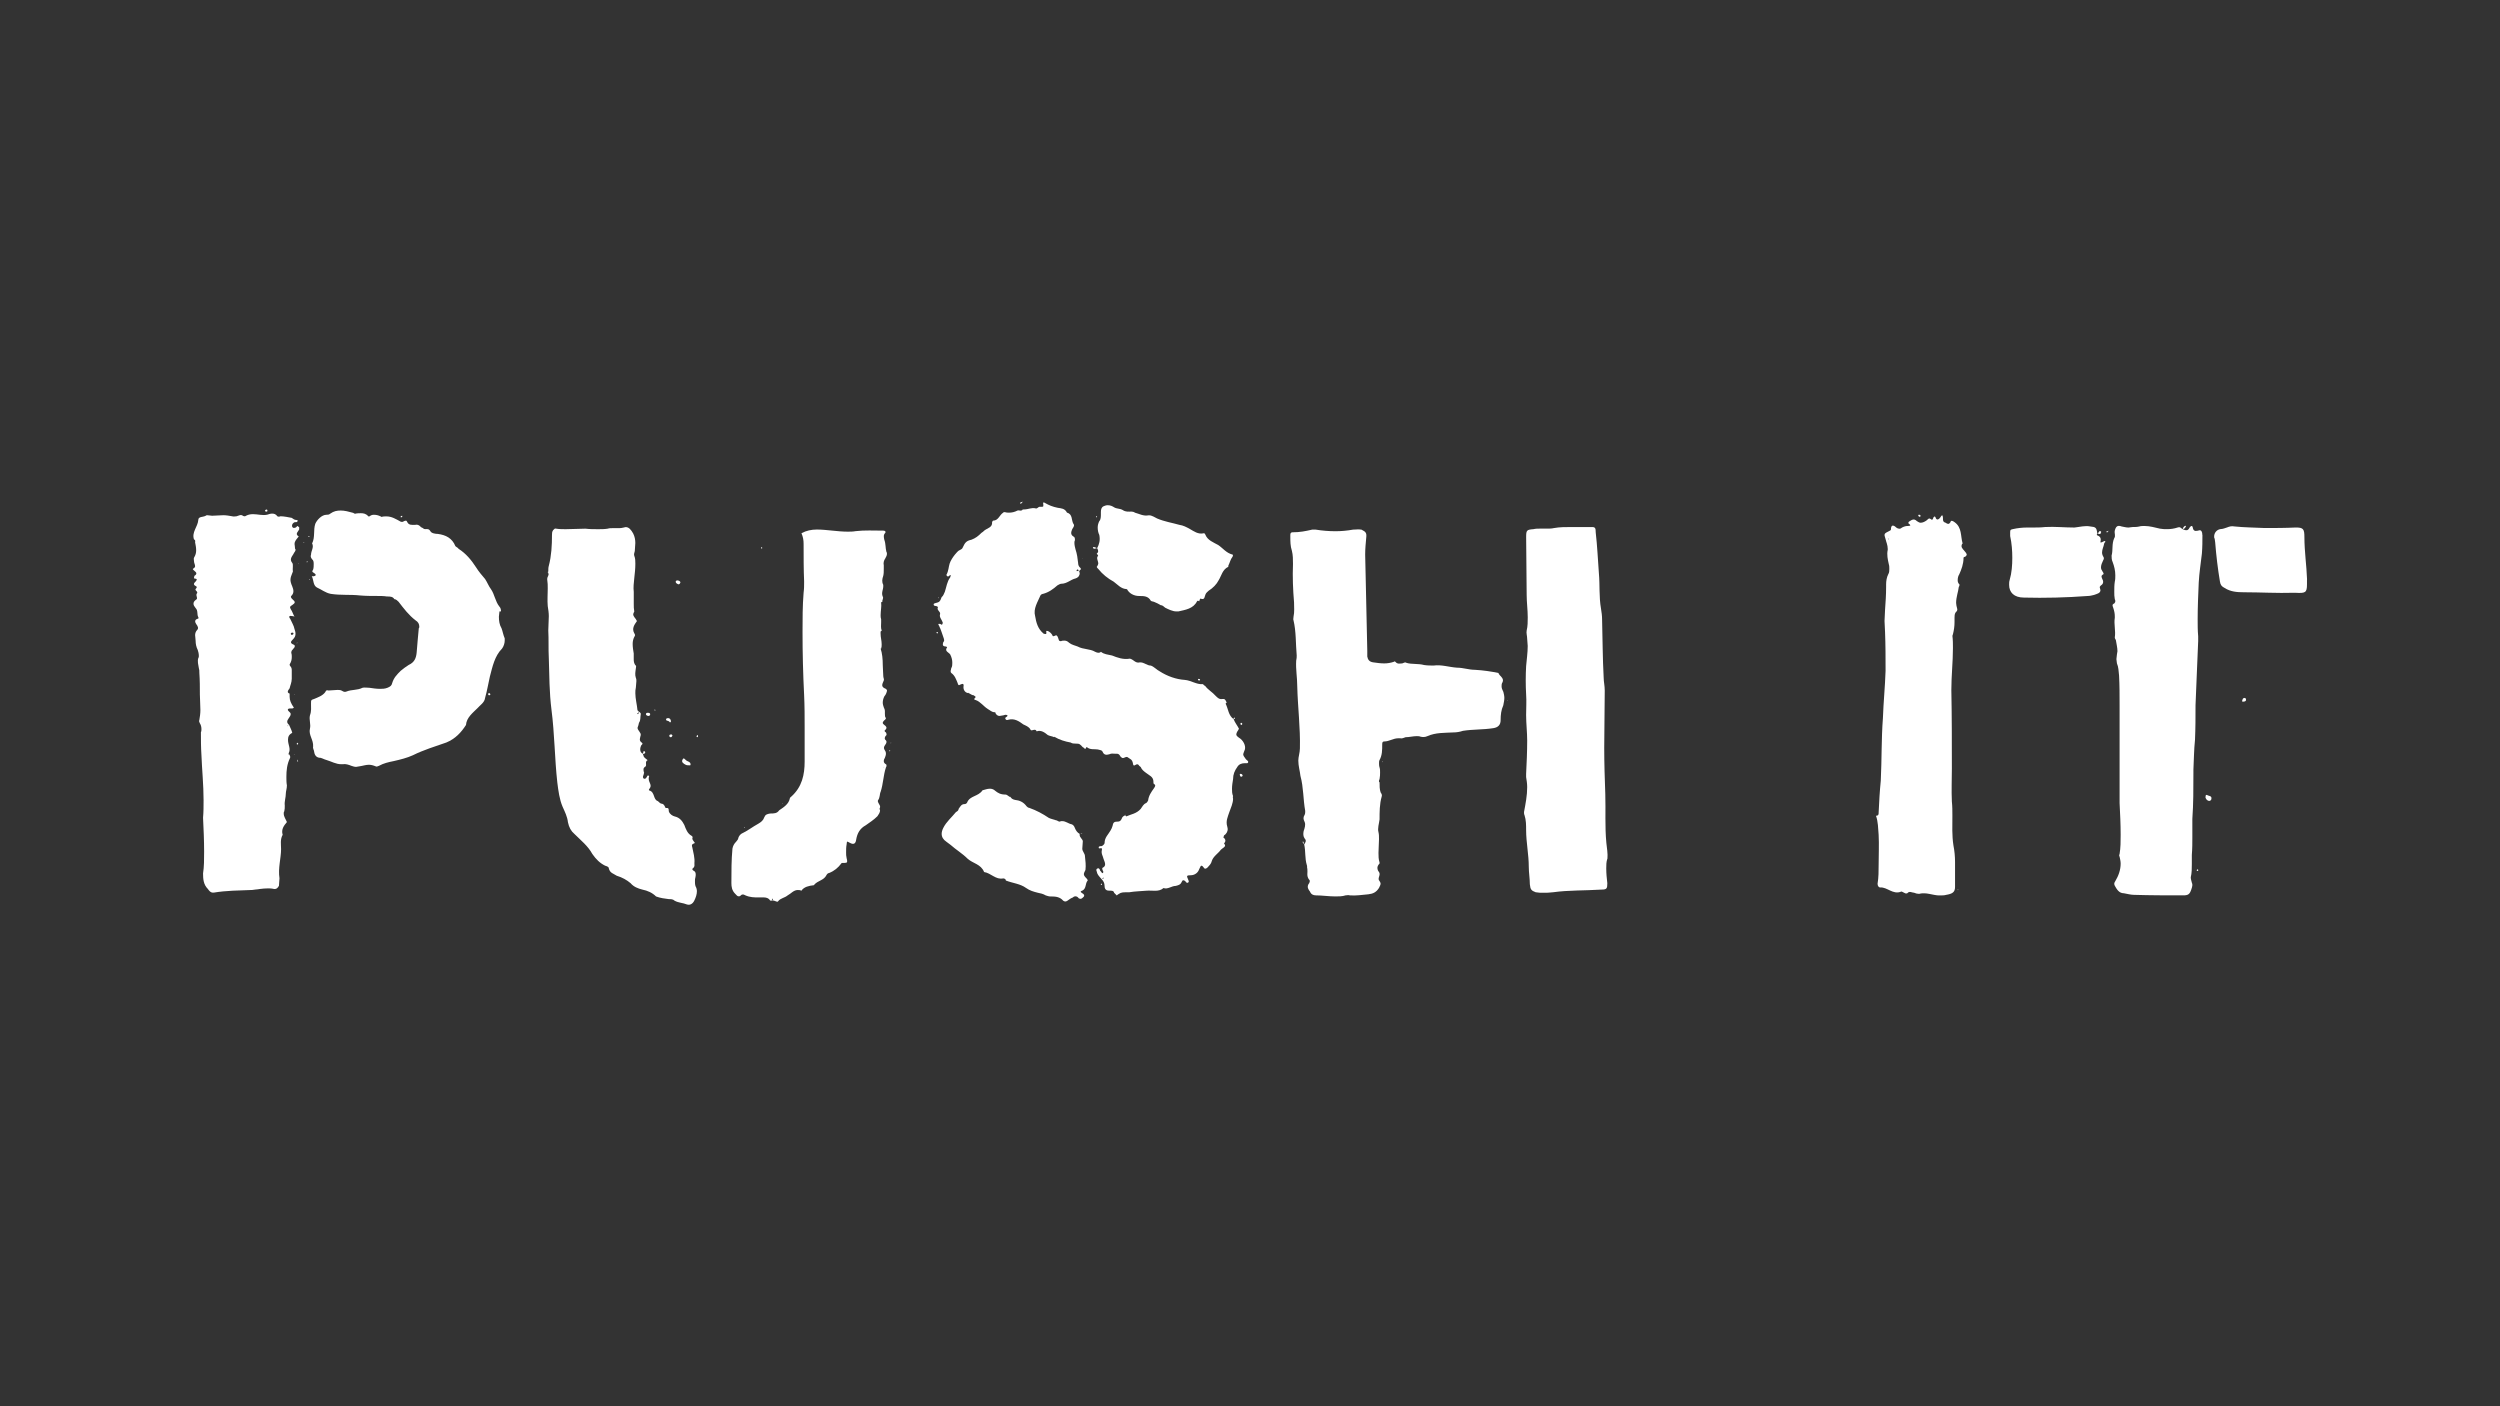
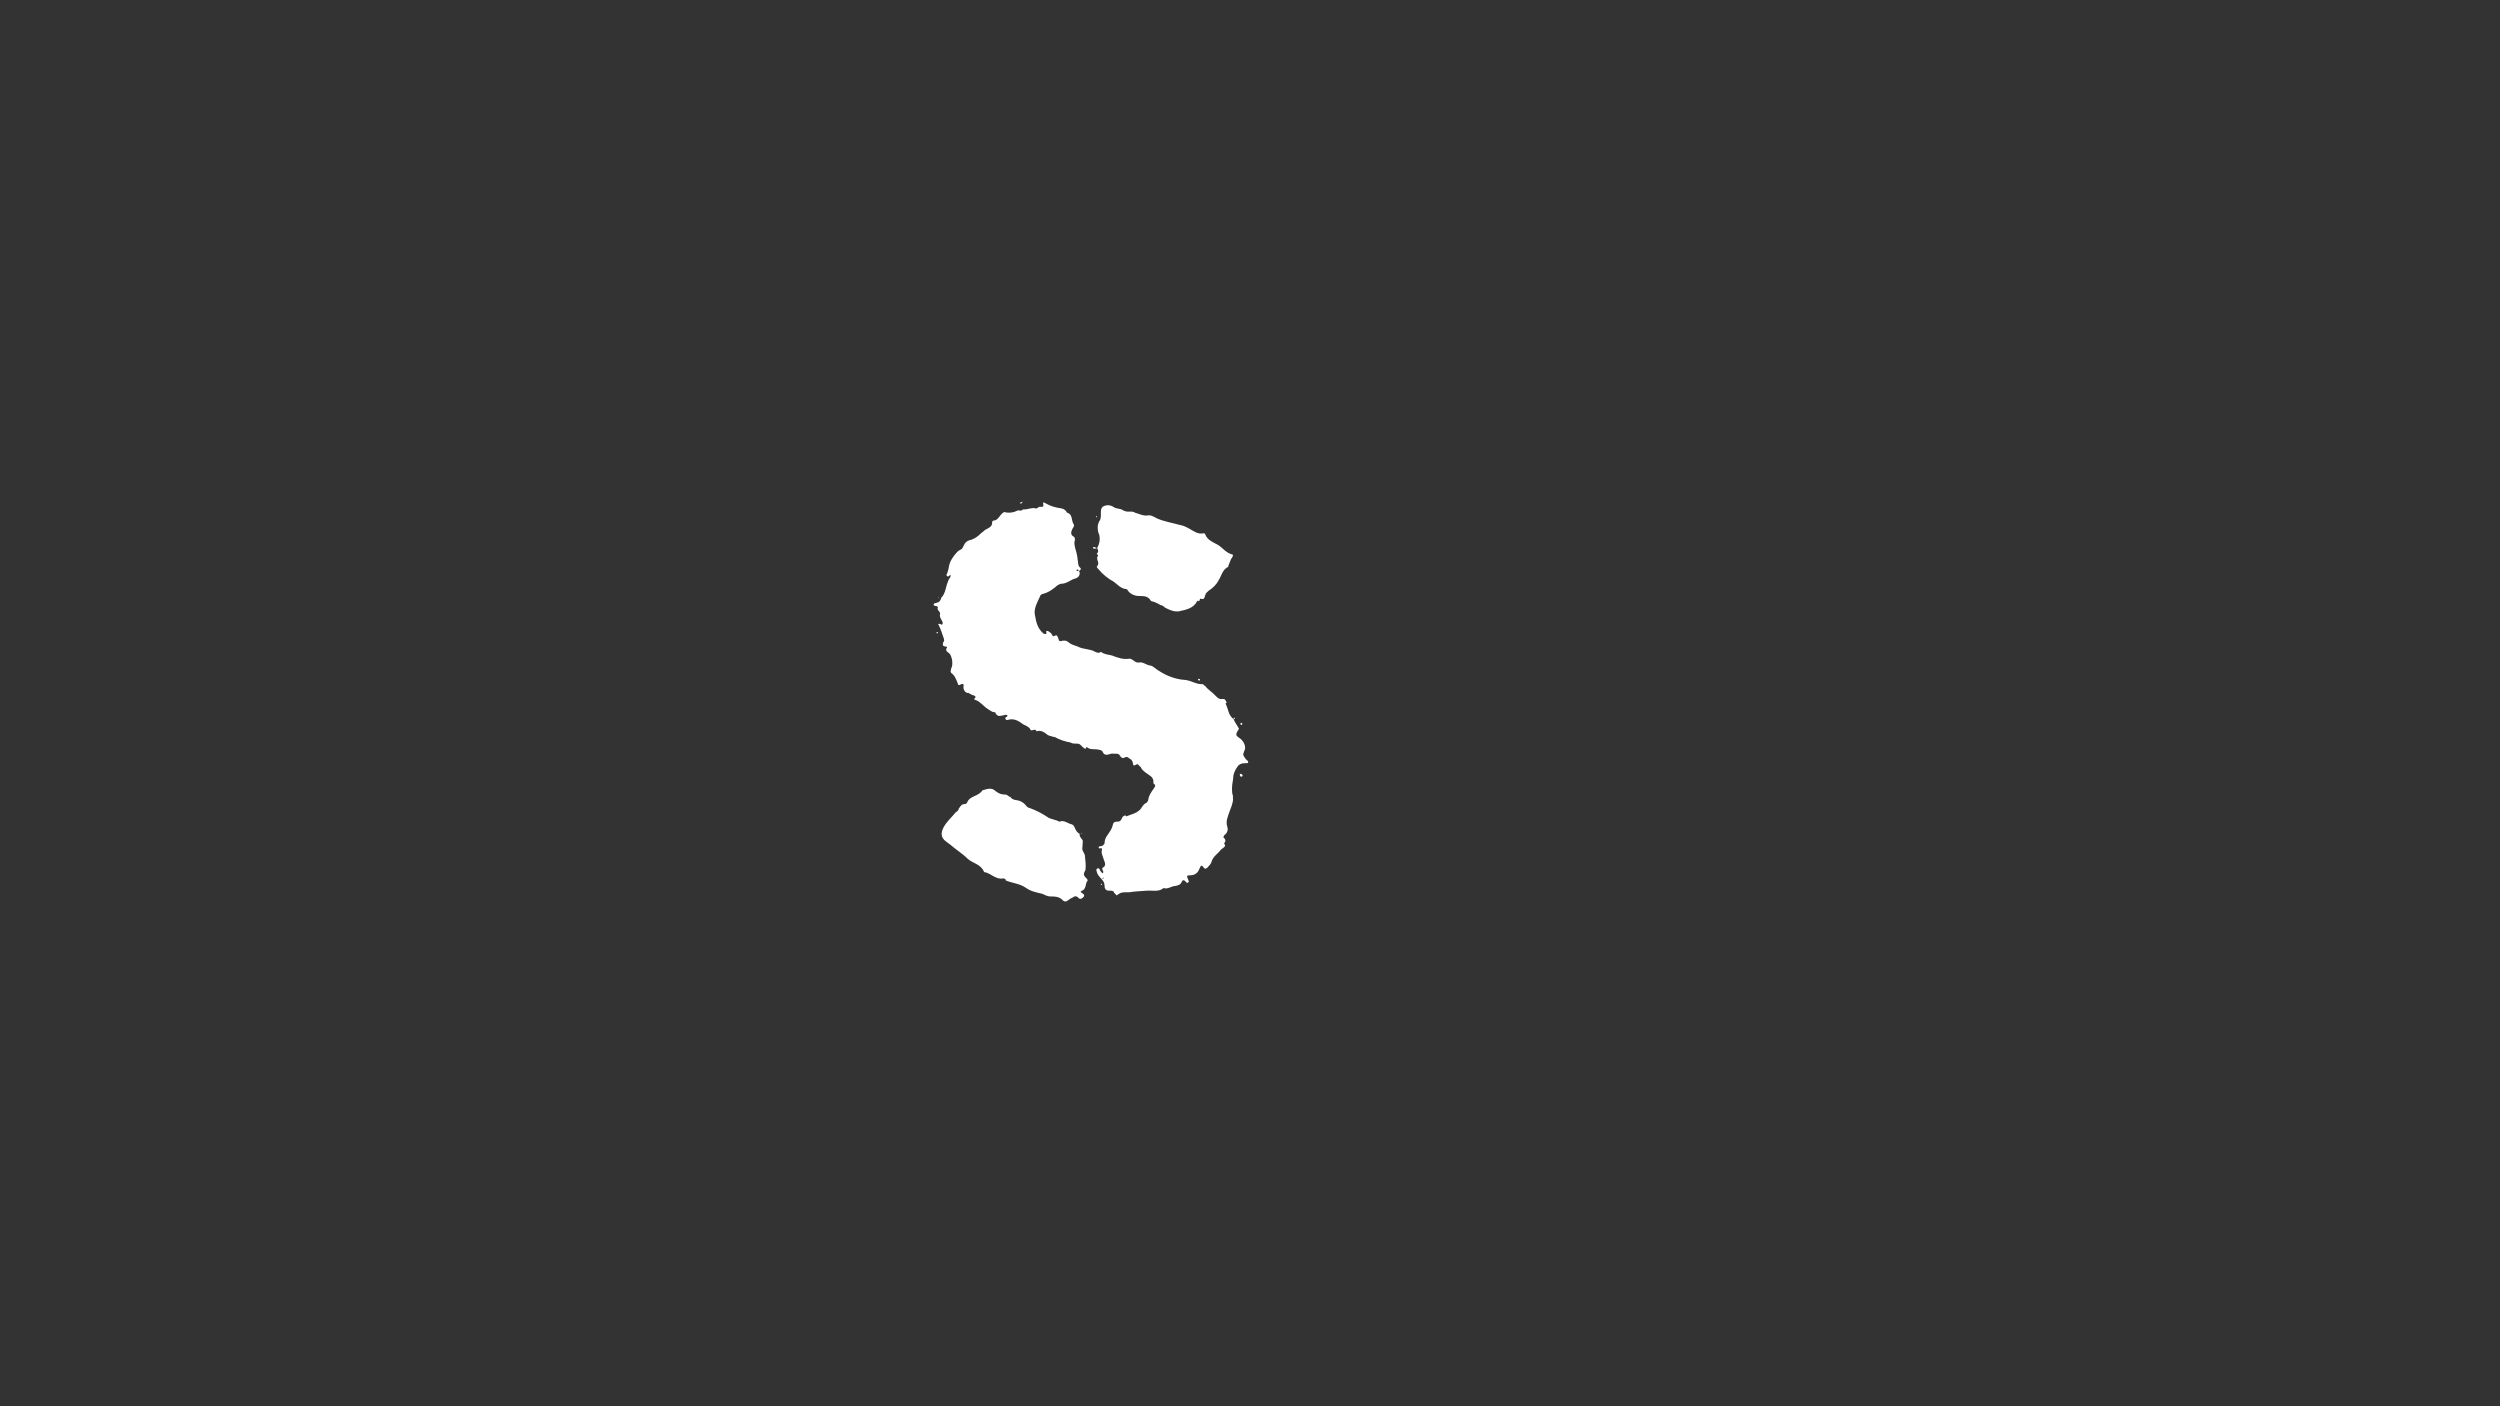
<svg xmlns="http://www.w3.org/2000/svg" id="Push_It" viewBox="0 0 960 540">
  <rect x="0" y="0" width="960" height="540" fill="#333333" stroke="none" />
-   <path d="M114.93,203.18c-.41,1.02-1.83,1.83-.2,2.85l-.2.2c-1.02,1.22-1.43,1.83-1.43,2.65,0,.41.2,1.02.2,1.83q.2.2.2.41c0,.61-.61,1.02-.82,1.63-.61,1.02-1.63,2.04-.41,3.47.41.61,0,2.24.2,3.26-.41,1.22-1.22,2.45-.82,4.08.2,1.02,1.02,2.24,1.02,3.46,0,.61-.2,1.22-.82,1.83-.41.41.2,1.02.41,1.22,1.22,1.02,1.22,1.43,0,2.24-1.02.61-1.02.82-.61,1.63.61.82.82,1.83,1.43,2.85-.41-.2-.61-.2-.82-.2-.41,0-.82-.2-1.02,0-.41.2,0,.82.2,1.02.61,1.43,1.43,2.65,1.63,3.87.2.61.41,1.22.41,1.83,0,.82-.2,1.43-1.02,2.24s-1.22,1.43.41,2.04c.41.2.41.61.2,1.02l-1.02,1.22c-.2.41-.2.61-.2.82.2.61.2,1.02.2,1.63,0,1.02-.2,1.83-.82,2.85,0,.2,0,.41.2.61.61.61.61,1.22.61,1.83v3.06c0,1.43-.61,2.65-.82,3.67-.61.82-1.22,1.63,0,2.04v1.22c0,1.43.61,2.65,1.43,3.87.41.2,0,.61-.41.61h-.61c-1.43,0-1.43.61-.2,1.63.2.2.2.41.2.61,0,.61-.61,1.22-.82,1.63-.61.82-.82,1.63.2,2.45.41,1.02,1.02,2.04,1.22,3.06-1.22.61-1.63,1.43-1.63,2.65,0,2.04,1.22,3.47.2,5.3.41.41.82,1.22.61,1.63-1.22,2.45-1.43,4.89-1.43,7.34,0,1.02,0,2.24.2,3.26,0,1.22-.41,2.24-.41,3.06,0,1.63-.61,3.06-.41,4.69,0,.82,0,1.43-.2,2.24-.2.2-.2.41-.2.82,0,1.22.82,2.24,1.22,3.26-1.22,1.43-2.24,2.85-1.63,4.89-1.02,1.83-.61,3.67-.61,5.5,0,3.46-1.22,7.34-.61,11.21,0,.82-.2,1.83-.2,2.85-.41.82-1.02,1.43-2.04,1.22-.82-.2-1.63-.2-2.24-.2-2.04,0-4.08.41-6.12.61-4.89.2-9.78.2-14.68,1.02h-.2c-1.02,0-1.43-.61-2.04-1.43-1.63-1.63-1.83-3.67-1.83-5.91.41-2.65.41-5.5.41-8.36,0-4.28-.2-8.77-.41-13.05.2-2.24.2-4.48.2-6.73,0-5.91-.61-11.82-.82-17.33-.2-3.06-.2-5.91-.2-8.77.2-.41.2-.82.2-1.22,0-.82-.2-1.63-.61-2.24-.2-.41-.41-.82-.2-1.22.2-1.22.41-2.45.41-3.87,0-2.04-.2-4.08-.2-5.91,0-2.85,0-5.5-.2-8.36,0-.82,0-1.22-.2-1.83-.2-1.22-.61-2.65-.2-3.87.2-.2.2-.61.2-.82,0-.82-.2-1.63-.41-2.24-.61-1.22-.82-2.45-.82-3.47,0-.82-.2-1.63-.2-2.24s.2-1.43.82-2.04c.61-.61.2-1.43-.41-2.24-.41-.61-.82-1.63.61-2.04.2,0,.41-.2.2-.61-.61-1.02,0-2.45-1.02-3.47-.41-.61-.82-1.02-.82-1.63s.2-1.02,1.02-1.63c.82-.41-.2-1.43.2-2.24.82-.82-.82-1.22-.41-1.83,1.02-1.02,0-1.02-.41-1.43-.61-.61.2-1.22.41-1.43,1.02-1.22,0-1.02-.61-1.22,0-.41,0-.61.2-1.02,1.02-.61.82-1.22,0-1.83-.2-.2-.82-.61-.61-.82.61-.41.82-.61.82-1.02,0-.61-.41-1.22-.41-1.83s-.2-1.02,0-1.43c.61-1.02.82-1.83.82-2.85s-.2-2.04-.41-3.06c0-.2.2-.61-.2-1.02h-.2c-1.02-2.85,1.43-4.89,1.63-7.54,0-1.43,1.83-1.02,2.85-1.63.2-.2.41-.2.61-.2.61,0,1.22.2,1.83.2,1.43,0,2.85-.2,4.28-.2,1.22,0,2.24.2,3.47.41.41.2,1.22,0,1.63,0,.82-.2,1.63-.82,2.45-.2.2.2.82.2.82.2,1.02-.61,2.04-.82,3.06-.82,1.83,0,3.67.61,5.5.2.61-.2,1.22-.41,1.83-.41.82,0,1.43.2,2.04,1.02.2.2.82.2,1.22,0,1.22,0,3.26.41,4.28.61.61.41,1.02.82,1.83.82.2,0,.61,0,.41.41,0,.2-.2.41-.41.41-.41,0-.82,0-1.02.2-.61.41-.82,1.02-.61,1.63.41.61.82.41,1.43.2.41-.41.61-.82,1.02-.2.41.2.2.41.2.82ZM101.88,195.84s.41-.2.61-.2q.2.2.2.41c0,.2,0,.41-.41.41s-.61-.2-.41-.61ZM110.24,278.8h.2l.41-.41-.61.41ZM110.65,289.61v.2c.2,0,.2-.2.2-.2h-.2ZM111.67,243.34c0,.2.2.61.61.41,0,0,.41-.2.41-.41,0-.41-.2-.41-.41-.41-.41,0-.61.2-.61.41ZM112.89,289.61l.2.2h-.2v-.2ZM113.09,266.57l.2.2h-.2v-.2ZM114.32,246.8c-.2,0-.2.2-.2.2h-.2c0-.2.2-.2.41-.2ZM114.52,285.53c0,.2-.2.2-.2.41-.2,0-.2-.2-.41-.2,0-.2.2-.41.2-.61,0,.2.2.2.41.41ZM114.11,291.65c.2.2.2.61.41.82-.41,0-.41-.2-.41-.41v-.41ZM114.52,246.6s-.2,0-.2.2q0-.2.2-.2ZM114.52,216.43h.2v.2l-.2-.2ZM116.76,208.48c-.2,0-.2-.2-.41-.2h.2c.2,0,.41,0,.2.2ZM118.19,215.82h-.2c0,.2-.2.2-.2,0v-.2c.2-.2.2,0,.41.2ZM118.8,206.24q-.2,0-.41-.2s0-.2.2-.2.2,0,.2.2v.2ZM119,222.54c-.2,0-.2.2-.2.2-.2-.2,0-.41,0-.41l.2.2ZM193.81,245.17v.82c0,1.02-.41,2.24-1.02,3.06-2.85,2.85-3.67,6.93-4.69,10.8-.61,2.65-1.02,5.3-1.83,8.15-.2,1.83-2.04,2.85-2.85,3.87-1.83,1.83-4.28,3.67-4.48,6.52-1.83,2.85-4.08,5.3-7.54,6.73-4.08,1.43-8.77,2.85-12.84,4.89-2.24,1.02-4.69,1.63-7.34,2.24-2.04.41-3.87.82-5.71,1.83-.41.2-1.02.41-1.22.2-1.02-.41-1.83-.61-2.65-.61-1.22,0-2.24.41-3.67.61-.41,0-.82.2-1.22.2-.61,0-1.22-.2-1.83-.41-1.02-.41-2.24-.82-3.26-.61h-.61c-2.04,0-3.67-1.02-5.71-1.63-.82-.2-1.43-.61-2.24-.82-1.43,0-2.24-.82-2.45-2.24,0-.61-.61-1.43-.41-2.04.2-2.65-1.83-4.48-1.22-6.93.41-1.63-.41-3.47,0-5.1.61-1.63.41-3.06.41-4.48s0-1.43,1.22-1.83c1.43-.61,3.26-1.22,4.28-2.65.2-.61.61-.82,1.02-.61h.61c1.02,0,2.04-.2,3.06-.2.61,0,1.22,0,1.83.41.61.41,1.22.41,1.63.2,2.04-.82,4.08-.41,6.12-1.43.61-.2,1.83,0,2.65,0,1.43.2,2.65.41,4.08.41.82,0,1.83,0,2.85-.41s1.63-.82,1.83-1.83c.61-2.04,1.83-3.26,3.26-4.69,1.02-.82,2.04-1.63,3.06-2.24,2.24-1.02,2.85-2.65,3.06-4.69.2-3.26.61-6.52.82-9.38.2-.2.2-.41.2-.61,0-1.02-.41-1.83-1.43-2.45-2.65-2.04-4.48-4.48-6.52-7.13-.41-.41-1.02-1.02-1.63-1.02-.61-1.02-1.63-1.02-2.85-1.02-1.22-.2-2.65-.2-3.87-.2-2.24,0-4.28,0-6.52-.2-3.67-.41-7.34,0-11.21-.61-2.04-.41-3.46-1.63-5.3-2.45-1.43-.82-1.22-2.65-1.83-4.08-.41-.41.2-.2.41-.2,1.43-.2,1.02-.82.41-1.22-1.02-.61-.82-.61-.41-1.43.2-.61.2-1.43.2-2.04s0-1.43-.61-1.83c-.61-.82-.61-1.22-.41-1.83,0-1.43,1.22-2.85.41-4.28,1.22-2.45.41-5.1,1.22-7.54.61-1.43,2.45-3.47,4.28-3.47.41,0,1.02,0,1.43-.41,1.43-1.02,2.65-1.22,4.08-1.22s3.06.41,4.48.82c.41,0,.61.41,1.02.41.82-.2,1.63-.2,2.24-.2,1.02,0,2.04.2,2.85,1.22h.41c.82-.61,1.22-.61,1.83-.61.82,0,1.63.2,2.45.61.2,0,.2.2.41.2.61-.2,1.22-.2,1.83-.2,2.04,0,3.67,1.02,5.5,2.04.61.2,1.02,0,1.22-.2.61-.2,1.02-.41,1.22.2.61,1.43,1.83,1.22,3.06,1.22.82-.2,1.43,0,2.04.61.2.41.82.41,1.22.82.2.2.61.2.82.2.61,0,1.22-.2,1.83.82.41.82,2.04,1.02,2.85,1.02,3.06.41,5.5,1.63,6.73,4.69.41.41,1.02.61,1.22,1.02,2.85,1.83,4.89,4.28,6.73,7.13,1.02,1.63,2.24,3.06,3.46,4.48.82,1.22,1.43,2.85,2.24,3.87,1.43,2.04,1.63,4.69,3.26,6.73.41.41.61,1.02.61,1.83-.41,0-.82,0-.61.2,0,.61-.2,1.22-.2,1.83,0,1.63.2,3.06,1.02,4.48.41,1.02.61,2.45,1.22,3.87ZM153.86,198.29q.2-.2.41-.2c.2,0,.41,0,.2.2,0,.2-.2.2-.41.41-.2,0-.2-.2-.2-.41ZM188.31,266.57c0,.2-.2.41-.41.41s-.41,0-.41-.41c-.2,0,0-.2.2-.41.2,0,.41,0,.61.41Z" style="fill:#fff; stroke-width:0px;" />
-   <path d="M267,340.16c.41.61.61,1.43.61,2.04,0,1.22-.41,2.45-1.02,3.67-.61,1.22-1.63,1.83-2.85,1.43-1.43-.61-3.26-.61-4.69-1.43-.61-.61-1.43-.61-2.24-.61-1.63-.2-3.26-.41-4.89-1.02-1.43-1.43-3.26-2.24-5.3-2.65-1.63-.41-3.26-1.02-4.48-2.45-1.43-1.22-3.26-2.24-5.3-2.85-1.22-.82-2.65-1.02-3.06-2.85,0-.61-.82-.82-1.43-1.02-2.04-1.02-3.46-2.45-4.89-4.48-1.63-3.06-4.48-5.3-6.93-7.75-1.22-1.02-2.04-2.45-2.45-4.48-.2-2.04-1.22-4.08-2.04-5.91-1.22-2.85-1.63-6.12-2.04-9.38-1.02-9.17-1.02-18.55-2.24-27.93-.82-6.52-.82-13.05-1.02-19.77-.2-3.67,0-7.13-.2-10.6,0-1.83.2-3.67.2-5.5,0-1.22-.2-2.65-.41-3.87-.2-2.24,0-4.48,0-6.73,0-1.22,0-2.24-.2-3.47v-.2c0-1.02.82-1.43.41-2.24v-.2c-.2,0-.2-.2-.2-.2q0-.2.2-.2c0-.82,0-1.63.2-2.24,1.02-3.87,1.22-7.95,1.22-11.82,0-.61,0-1.22.41-1.83.41-.41.61-.82,1.22-.61,1.22.2,2.45.2,3.67.2,2.65,0,5.1-.2,7.54-.2,1.63.2,3.26.2,4.89.2,1.22,0,2.45,0,3.67-.2.61-.2,1.22-.2,1.83-.2h2.04c.61,0,1.43,0,2.04-.2.41,0,.61-.2,1.02-.2,1.22,0,2.04,1.02,2.85,2.45.61,1.22.82,2.45.82,3.67,0,1.02-.2,2.04-.2,3.06-.2.61-.41,1.43-.2,1.83.41,1.02.41,2.04.41,3.06,0,1.83-.2,3.67-.41,5.5-.2,1.83-.41,3.67-.2,5.3v4.69c0,1.02,0,1.83.2,2.85-.2.41-.41.82-.41,1.02,0,1.02,1.02,1.63,1.43,2.65-1.02,1.43-2.04,2.85-1.02,4.69.2.2.41.82.2,1.02-.61,1.02-.82,2.04-.82,3.06,0,1.22.2,2.45.41,3.67v2.04c0,.82,0,1.83.82,2.65.2,0,0,.82,0,1.02-.2,1.43-.41,2.45,0,3.67.2.41.2.82.2,1.22,0,.82-.2,1.63-.2,2.45-.2.82-.2,1.43-.2,2.24,0,2.04.61,4.28.82,6.52l.41.41c0,.2-.2.41-.2.61-.2,0-.41.41-.2.41.41.2.41-.41.41-.41v-.61c.41.41,1.02.61.82,1.22-.2,1.02,0,2.24-.61,3.06-.2.41-.2,1.02-.41,1.43,0,.2-.2.41-.2.61,0,1.02,1.43,1.83,1.22,2.85-.2,1.02-.82,2.04.41,2.85.61.41,0,.82-.2,1.02-.2.41-.41,1.02-.41,1.43,0,.82.2,1.43,1.02,1.83.2.41.2.82.41,1.22.41.41.82.82,1.43,1.22-1.22.61-.2,1.83-.82,2.45-1.02.61-.82,1.22-.61,2.24.2,0,0,.2,0,.41,0,.61-.82,1.43,0,2.04h.41c.41,0,.61-.61,1.02-1.22h.41c0,.2.2.41.2.41-.2.2-.2.61-.2.82,0,.82.41,1.43.61,2.04s.2,1.02-.2,1.63c-.41.41-.41.82-.2.82,2.24.61,1.43,3.47,3.26,4.08.41.2.82,1.02,1.63,1.02,1.02.2,1.22,1.63,1.43,1.63h.41c1.02,0,.61.82.82,1.43.41,1.02,1.43,1.63,2.24,1.83,1.83.41,2.85,1.63,3.67,3.26.61,1.63,1.22,3.26,2.65,4.08.61.2.61.82.41,1.22.2.61.61,1.02,1.02,1.63-.82.41-1.43.41-1.02,1.63.41,2.04,1.02,4.08.82,6.12,0,.61.2,1.22-.41,1.83-.41.2-.61.61,0,1.02,1.02.41,1.02,1.43.82,2.45-.2.61-.2,1.02-.2,1.63s0,1.22.2,1.83ZM246.82,289.4c0-.2.2-.41.2-.41,0-.2,0-.82.61-.41.2.2.2.61-.2.82-.2.2-.41,0-.61,0ZM248.04,274.32q0-.61.61-.61c.41,0,1.02,0,1.02.61,0,.41-.41.61-.61.61-.61,0-1.02-.41-1.02-.61ZM251.1,272.69c.2,0,.2-.2.41-.2l.2.2-.2.2c0-.2-.2-.2-.41-.2ZM255.79,276.36c-.2-.41.41-.61.82-.61.61,0,1.02.61,1.02,1.22,0,.41-.2.41-.41.41-.41-.82-1.43-.41-1.43-1.02ZM257.42,282.07c.41-.2.61,0,.82.41-.2.41-.41.61-.61.61-.41,0-.61-.2-.61-.61,0-.2.2-.41.41-.41ZM259.46,223.36c0-.41.61-.61,1.02-.41.2,0,.61.2.82.61-.2.61-.41.82-.82.82-.41-.2-1.02-.41-1.02-1.02ZM262.11,291.65c.2-.2.2-.41.41-.41.41,0,.82.82,1.43,1.02.41.2,1.22.41,1.22,1.22,0,.2,0,.41-.2.41-.82,0-1.22,0-1.63-.2-.82-.41-1.83-1.02-1.22-2.04ZM267.61,282.47s.2-.2.41-.2v.61l-.2.2c-.41,0-.41-.41-.2-.61ZM339.98,214.39c-.61.82-.82,1.83-.61,2.65v1.43c0,1.02,0,1.83-.2,2.65-.41,1.22-.61,2.24,0,3.47v.61c0,1.22-.82,2.45-.2,3.87.41.61-.2,1.22-.2,2.04,0,0,0-.2.2-.2l-.2.2c-.2,0-.41.2-.41.2.2,1.63-.2,3.26-.2,4.89,0,.61,0,1.02.2,1.63v1.02c0,1.22-.2,2.24.2,3.26.2,0-.2.2-.41.41v.82c0,1.43.41,2.65.41,4.08,0,.61,0,1.02-.2,1.63h-.2c.61,1.83.82,4.08.82,6.32,0,1.43.2,3.06.2,4.28,0,.61.41,1.22.2,1.63-.2.61-.61,1.22-.61,1.83s.41,1.02,1.43,1.43c.2.2.41.41.41.61,0,.41-.41,1.63-1.02,2.24-.41.82-.61,1.63-.61,2.45,0,.61.2,1.22.41,1.83.2.41.41.82.41,1.43v1.02c0,.61,0,1.22.41,1.63,0,.2-.41.82-.61.82-.82.82-.82,1.22,0,1.83.61.41,1.22,1.02.41,1.83-.61.41-.2.82.2,1.02.2.41.41,1.02,0,1.22-.61.61-.61,1.43,0,1.83.2.2.2.41.2.61,0,1.02-1.43,1.63-.82,2.85.41.61.61,1.02.61,1.63s-.2,1.02-.41,1.63c-.41.61-.82,1.83.41,2.45.41.2.2,1.02,0,1.22-1.02,3.06-1.02,6.32-2.04,9.38-.41.82-.2,2.24-1.02,3.26-.2.41.2,1.02.41,1.43.41.61.61,1.02.2,1.83,0,.2.2.41.2.61,0,.82-.61,1.63-1.02,2.24-1.43,1.43-3.06,2.45-4.48,3.47-2.24,1.22-3.26,3.06-3.67,5.5-.2,1.63-1.02,2.04-2.45,1.22-1.43-.82-1.02-.41-1.22.61-.2,1.02-.2,2.04-.2,3.06,0,.82,0,1.43.2,2.24.2.61.2,1.02.2,1.22,0,.61-.41.61-1.83.61q-.41,0-.41.2c-1.22,1.63-2.65,2.85-4.69,3.67-.41,0-.82.41-1.02.82-1.02,2.04-3.26,2.04-4.69,3.67,0,0,0,.2-.2.2-1.83.2-3.67.61-4.69,2.04,0,0-.2.2-.2,0-.41-.2-.82-.2-1.22-.2-1.63,0-2.65,1.43-3.87,2.04-1.22,1.02-2.65,1.02-3.67,2.24,0,.2-.2.2-.41.2-.41,0-1.22-.61-1.83-.41.2-.2.41-.41,0-.82,0,.2-.2.2-.2.2.2.2.2.41.2.61h-.82c-.61-1.02-1.63-1.22-2.45-1.22h-2.04c-1.63,0-3.26,0-5.1-.82-.41-.2-1.02-.61-1.63,0-.41.41-.61.41-.82.41-.61,0-.82-.41-1.43-1.02-1.22-1.22-1.43-2.65-1.43-4.08,0-4.48,0-8.97.41-13.25.2-1.02.61-1.83,1.43-2.65.41-.41.82-1.02.82-1.43.2-.61.61-1.22,1.22-1.63,2.24-1.02,4.28-2.65,6.52-3.87,1.02-.61,1.83-1.22,2.24-2.45.41-1.02,1.02-1.22,2.24-1.43,1.43,0,2.65,0,3.46-1.22,1.83-1.22,3.67-2.45,4.08-4.48,0-.41.41-.61.61-.82,4.08-3.67,5.1-8.36,5.1-13.45v-12.84c0-4.28,0-8.56-.2-12.64-.41-8.15-.61-16.1-.61-24.26,0-5.1,0-9.99.41-15.08.2-1.43.2-2.65.2-4.28-.2-4.69-.2-9.58-.2-14.47,0-1.43-.2-2.65-.82-4.08,1.83-1.02,3.87-1.43,5.91-1.43,3.67,0,7.95.82,11.82.82,1.02,0,2.04,0,3.06-.2,3.46-.41,7.13-.2,10.6-.2.82,0,1.02.41.82.82-.82.82-.61,1.63-.41,2.65.61,1.63.41,3.26.82,4.69.2.2.2.61.2.82,0,.61-.41,1.22-.61,1.63ZM285.75,317.74v-.2l.2.2v.2q-.2,0-.2-.2ZM292.48,210.72q-.2-.2-.2-.41c0-.2.2-.2.2-.2.2,0,.2.2.2.41l-.2.2ZM300.63,308.57l-.2.2v-.2h.2ZM339.36,294.7l.2-.2h-.2v.2ZM341.61,288.18h.2v.2c-.2.2-.41,0-.41,0q0-.2.2-.2ZM342.22,285.33q-.2,0-.2.2v-.2c0-.2.2-.2.2,0Z" style="fill:#fff; stroke-width:0px;" />
  <path d="M478.8,293.07h-.82c-1.22,0-2.24.41-2.85,1.43-1.02,1.43-1.63,2.85-1.63,4.69-.2,1.22-.41,2.45-.41,3.67,0,1.02,0,1.83.41,2.85-.2.41,0,.61,0,1.02,0,1.63-.82,3.47-1.43,5.1-.61,1.83-1.43,3.47-.82,5.5,0,.2.2.61.2,1.02,0,.82-.41,1.83-1.43,2.45,0,.41-.41.82-.2.82.82.61,1.02,1.43.2,2.24.2.2.41.61.41.82,0,.61-1.02,1.02-1.63,1.63-1.02,1.43-2.85,2.45-3.46,4.28-.2.82-.61,1.43-1.22,2.04-.41.61-1.22,1.22-1.63.82-.61-.82-.82-1.02-1.22-1.02-.2,0-.41.61-.82,1.43-.41,1.22-1.63,2.24-3.26,2.24-1.43,0-1.63.2-1.02,1.43.2.61.61,1.02,0,1.43-.41.2-.82-.2-1.02-.61-.61-.41-1.02-.61-1.43.41-.41,1.02-1.43,1.22-2.24,1.43-1.63,0-3.06,1.43-4.69.82-1.83,1.63-4.28.82-6.52,1.02-2.04.2-4.28.2-6.73.61h-1.22c-.82,0-1.83,0-2.65.61-.41.2-.61.41-.82.61l-1.02-1.02c-.2-.82-.82-.82-1.63-.82s-2.04,0-2.04-1.83c0-1.02-.41-1.83-1.02-2.45-.61-.82-1.43-1.43-1.83-2.45,0-.61-.82-1.43.2-1.83.61-.2.82.41,1.02,1.02.2,0,.2.2.41.41.2.2.2.41.41.41.41-.2.41-.61.2-.82-.2-.41-.41-1.02-.2-1.22.82-.41,1.02-.82,1.02-1.43s-.41-1.43-.61-2.04c-.2-1.02-1.02-2.04-.61-3.47v-.41c-.2-.61-1.43.41-1.22-.61,0-.41,1.02-.41,1.22-.41.61-.41,1.02-.82,1.02-1.22,0-2.04,1.43-3.26,2.24-4.69.41-.61.61-1.22.82-1.83.2-1.02.41-1.63,1.63-1.63,1.02,0,1.43-.2,1.83-1.02.2-.82.82-1.22,1.43-1.43.2.2.2.41.41.41,1.83-.82,3.87-1.02,5.5-2.85.61-.82,1.02-1.83,2.04-2.24.41-.2.61-.61.82-1.02.2-1.83,1.22-3.26,2.24-4.69.41-.61.82-1.22,0-1.63,0-.2-.2-.2-.2-.2v-.61c0-2.04-1.63-2.45-2.85-3.46-.82-.61-1.63-1.22-2.04-2.24-.2-.2-.61-.41-.82-.82-.82-.82-1.63.82-2.04,0-.2-.82-.2-1.43-.82-2.04l-1.22-.82c-.2-.2-.41-.2-.41-.2-.82,0-1.43.82-2.04.2-.61-.2-.61-1.43-1.83-1.43h-.61c-.82,0-1.43-.2-2.24.2-.2,0-.61.2-1.02.2-.61,0-1.22-.2-1.63-1.22-.2-.61-1.22-.61-1.83-.82-1.22-.2-2.85.2-4.08-.82-.41-.61-.41,1.43-1.22.2-.61-.2-.82-.82-1.43-1.22-.41-.41-1.02-.41-1.83-.41-.61,0-1.22,0-1.83-.41-2.24-.41-4.28-1.02-6.32-2.24v.2c-.82-.41-1.63-.41-2.45-.82-1.22-1.02-2.65-2.04-4.28-1.43-.2-.41-.41-.61-.82-.61-.61,0-1.43.61-1.63-.2-.61-1.02-1.83-1.43-2.65-1.83-1.63-1.22-3.46-2.45-5.71-1.83-.61.2-1.02.2-1.22-.41-.2-.41.2-.41.61-.82.41-.2.2-.61-.2-.61-.41-.2-1.02.2-1.43.2s-.82.2-1.22.2c-.61,0-1.43-.41-1.63-1.43h-.2c-1.22,0-1.83-.82-2.65-1.22-1.63-1.02-2.85-2.85-4.69-3.47-.41,0-.61-.41-.61-.41,1.22-1.02.2-1.02-.2-1.43-.61,0-1.02-.41-1.83-.82,0,0,.2-.2,0-.2v.2c-1.22,0-2.04-1.02-2.04-2.24.2-1.22,0-1.63-1.22-1.02-.61.41-.82.2-1.02-.61-.61-1.43-1.02-2.85-2.45-3.87-.41-.41-.2-1.02,0-1.83.41-.61.41-1.43.41-2.04,0-1.02-.2-2.04-.82-3.26-.61-.82-2.24-1.22-1.22-2.65.2-.2-.41-.41-.82-.41-1.02-.2-.82-.82-.61-1.63.41-.41.41-.61.2-1.43-.61-1.63-1.02-3.26-1.83-4.89-.61-.82,0-.82.61-.61.61.61.82-.2.82-.61-.41-1.22-1.43-2.04-1.02-3.26.2-1.02-1.43-1.43-.82-2.65l-.2-.2c-.41-.41-1.63,0-1.43-1.02,0-.2,1.02-.41,1.63-.61,1.02-.41,1.02-1.22,1.43-2.04.61-.41.82-1.22,1.22-2.04.61-1.83.82-3.87,2.04-5.5.41-1.02.2-1.22-.61-.41-.61.2-.82-.41-.82-.61.82-1.43.82-3.06,1.22-4.28.41-1.22,1.22-2.45,2.04-3.47.61-.61,1.02-1.43,2.04-1.83.41-.2.82-.41,1.02-1.02.82-1.83,1.43-2.45,3.26-2.85,1.63-.61,2.65-1.43,3.87-2.65.41-.2.82-.61,1.02-.82,1.22-1.02,3.26-1.22,3.06-3.26,0,0,.2-.61.41-.61,2.04,0,2.45-2.24,3.87-3.06,0-.2.41-.2.61-.2.61.2,1.02.2,1.63.2,1.02,0,2.04-.2,3.26-.82.61-.2,1.43.41,2.04-.41h.41c1.63,0,3.06-.82,4.48-.41.61.2.82-.41,1.43-.61h1.02c.61,0,.61-.2.41-1.63.41,0,.61,0,.82.2,1.43.82,2.85,1.43,4.89,1.83,1.22.2,2.65.2,3.47,1.83,2.24.61,1.63,2.85,2.45,4.28.61.61,0,1.43-.41,2.04-.41,1.02-.82,2.04.41,2.85.61.2.61.82.61,1.43-.2.41-.2.61-.2,1.02,0,.82.2,1.63.41,2.45.61,1.83.82,3.46,1.02,5.3,0,.61.2,1.22.61,1.63,1.02.82,0,1.02-.2,1.43,0,.41.2.61.2.82,0,.82-.41,1.63-1.63,2.04-1.83.41-3.26,2.04-5.5,2.04-.41,0-1.02.41-1.43.61-1.63,1.43-3.26,2.65-5.5,3.26-.2,0-.82.2-1.02.61-1.02,2.45-2.85,5.1-2.04,7.95.41,2.45,1.02,4.89,3.26,6.73.82.2,1.22.41,1.02-.82-.2-.41.41-.2.61-.2.82.41,1.22.82,1.63,1.43.2.41.2.82,1.02.41.2,0,.41-.2.41-.2.61,0,.82.82,1.02,1.43.2.82.41.82,1.02.82.41-.2.82-.2,1.22-.2.61,0,1.22.2,1.83.82,1.02.82,2.24,1.02,3.26,1.43,2.24,1.22,4.69.82,6.73,2.04.82.41,1.63.61,2.24,0,1.22,1.02,2.65,1.02,4.28,1.43,2.04.82,4.28,1.63,6.73,1.22h.2c1.43.41,2.04,1.83,3.67,1.43h.41c1.22,0,2.45,1.22,3.87,1.22,1.22.41,2.24,1.63,3.46,2.24,2.85,1.83,6.32,3.06,9.58,3.26,2.45.2,4.48,1.83,6.93,1.63.2,0,.41.61.82.61,1.22,1.63,2.85,2.45,4.08,3.87.82.82,1.43,1.43,2.65,1.22h.41c.61,0,.82.61,1.22,1.43-.2,0-.41.2-.41.41,1.02,2.04,1.02,4.48,3.06,5.91.41,1.22,1.43,2.45,2.04,3.67,0,0-.2.2-.2.41-.61.82-.82,1.43-.82,1.83s.41.82,1.63,1.63c1.43,1.22,2.24,3.26,1.43,4.69-.2.61-.41,1.02-.41,1.22,0,.61.41,1.02.82,1.63.2.41.61.61,1.02,1.02.2.41,0,.82-.41.82ZM360.16,242.93c0,.2,0,.41-.41.2-.2,0-.2-.2,0-.41h.2s.2,0,.2.2ZM360.36,229.47h.2v.2h-.2c-.2,0,0-.2,0-.2ZM417.24,337.31c.2.2.61.82.41.82-1.02,1.22-.41,3.06-2.04,3.87-.61.2-1.02.41,0,1.02q1.43.82,0,1.83c-.41.41-1.02.41-1.43,0-.41-.61-1.43-1.02-2.24-.2-.61.2-1.22.61-2.04,1.22-.61.41-1.02.41-1.63,0-1.22-1.43-2.85-1.63-4.48-1.63h-.41c-.61,0-1.22-.2-1.83-.41-1.02-.61-2.04-.82-3.06-1.02-1.63-.41-3.06-.82-4.48-1.83-2.24-1.63-5.1-1.83-7.75-2.85,0-.41-.41-.82-1.02-.82-2.85.61-4.69-2.04-7.34-2.45-1.22-3.06-4.28-3.26-6.32-5.1-2.04-2.04-4.48-3.47-6.52-5.3l-1.63-1.22c-1.22-.82-1.83-1.83-1.83-3.06,0-.61.2-1.43.61-2.24,1.22-2.45,3.26-4.08,4.89-6.12.41-.2,1.02-.61,1.02-1.22.61-.82,1.02-1.83,2.24-1.83.41,0,.82-.2,1.02-.61,1.02-2.65,4.28-2.24,5.91-4.69.82-.2,1.83-.61,2.85-.61.61,0,1.43.2,2.04.82,1.02.82,2.04,1.43,3.87,1.43.82,0,1.22.82,2.04,1.02.41.61.82.82,1.63,1.02,1.83.2,3.26.82,4.48,2.45.2.2.61.61,1.02.61,2.85,1.02,5.1,2.24,7.54,3.87.82.41,2.04.61,3.06,1.02.41.2.82.41,1.22.41.2-.2.41-.2.82-.2,1.43,0,2.45,1.02,3.67,1.22.61.2,1.02.82,1.22,1.43.41,1.02,1.02,1.83,1.83,2.24v.41c0,1.02,1.22,1.63,1.22,2.45,0,1.02-.2,1.83-.2,2.85s1.02,1.83,1.02,2.85c.2,1.83.41,3.47.2,5.3-.41.82-.61,1.22-.61,1.63s.2.82,1.02,1.63ZM388.09,305.92v-.2c.2.2,0,.2,0,.2ZM391.76,193.39c-.2-.41,0-.41.2-.41.2-.2.61-.2.82-.41l-.41.61c-.2.2-.61.2-.61.2ZM392.78,195.64c-.2,0-.2-.2-.41-.2h.2s0,.2.2.2ZM406.02,314.89l-.2.2v-.2h.2ZM413.36,219.28h.82c0-.41-.2-.61-.41-.61s-.41.41-.41.61ZM413.97,345.26l.2-.2s0,.2-.2.2ZM414.79,320.18c.2,0,.41,0,.82-.2-.2.41-.61.2-.82.2ZM415.61,214.39l.2.2c-.2,0-.2-.2-.2-.2ZM419.68,210.11h.61c.2,0,.61.2.82.41l-.82.2c-.41,0-.61-.2-.61-.61ZM421.31,198.49c-.2,0-.2.2-.41.2v-.41c.2-.2.2,0,.41.2ZM421.31,210.52c.82-1.63,1.22-3.06.82-5.1-.41-.82-.61-1.83-.61-2.85,0-.82.2-1.63.61-2.45.61-.61.61-1.83.61-2.65v-.82c0-1.02.2-1.83,1.02-2.24.41-.2,1.02-.41,1.63-.41,1.02,0,1.83.41,2.45.82,1.02.61,2.24.41,3.26,1.02,1.22.82,2.24.61,3.47.61.41,0,1.02.2,1.22.41,1.63.41,3.26,1.43,5.3,1.02h.2c1.02,0,2.24.82,3.06,1.22,2.85,1.22,5.71,1.63,8.56,2.45,1.43.2,2.65.82,4.08,1.63s3.06,2.04,5.1,1.63c.2-.2.61,0,.82.61.82,2.04,3.06,2.85,4.89,3.87,1.83,1.22,3.06,3.06,5.5,3.67.2,0,.2.41,0,.82-.82,1.02-1.02,2.24-1.63,3.46v.41c-2.24,1.02-2.65,3.47-3.67,5.1-.82,1.63-2.24,3.06-3.87,4.08-.41.41-1.02.82-1.22,1.43-.41.82-.2,2.24-1.83,1.63-.2-.2-.41.41-.61,1.02-.2-.2-.61-.41-.82,0-1.43,2.85-4.48,3.26-7.13,3.87h-.82c-1.43,0-3.06-.82-4.28-1.43-.41-.41-1.02-.82-1.43-1.02v.2c-1.02-.61-1.83-1.02-2.85-1.43-.61-.2-1.02-.2-1.22-.41-1.02-1.83-2.65-1.83-4.48-1.83-2.04,0-3.87-1.02-4.69-2.65-2.24,0-3.67-1.83-5.1-2.85-2.24-1.22-4.28-2.85-5.91-4.89-.41-.41-.82-.82-.41-1.02.2-.41.41-.82.41-1.02,0-1.02-.82-2.04-.2-2.85.41-.2-.2-.61-.41-1.02q1.02-.61.2-2.04ZM421.31,210.52h-.2q0-.2.2-.2v.2ZM423.15,339.35v.2q0,.41-.41.2v-.2c0-.2.2-.2.41-.2ZM423.56,337.1l-.41.41c.2,0,.61-.2.61-.2.2-.2,0-.41-.2-.2ZM432.32,312.85l-.2.2c0-.2.2-.2.2-.2ZM432.52,226.21h.2s-.2,0-.2.2v-.2ZM460.04,260.87l.2-.2c.2,0,.61.2.61.2-.2.41-.2.61-.41.41-.2,0-.41,0-.41-.41ZM473.7,276.15c0-.41.2-.61.41-.61.41.61-.2.41-.41.61ZM477.17,297.97c-.2.2-.41.41-.82.2,0,0-.2-.2-.2-.41-.2-.41,0-.61.2-.61.61,0,.82.41.82.82ZM476.55,278.4s-.2-.2-.2-.41,0-.41.2-.41.41,0,.41.2c.2.2,0,.61-.41.61Z" style="fill:#fff; stroke-width:0px;" />
-   <path d="M577.26,265.55c.2.82.41,1.63.41,2.45s-.2,1.83-.41,2.85c-.82,1.83-1.02,3.67-1.02,5.71q0,2.65-2.85,3.06c-3.87.61-7.75.41-11.62,1.02-1.22.41-2.45.61-3.67.61-3.46.2-6.73,0-9.99,1.43-.82.41-1.83.41-2.65.2-.41-.2-1.02-.2-1.43-.2-1.43,0-2.85.41-4.28.41-.61.2-1.43.61-2.04.41h-.82c-1.83,0-3.47,1.22-5.3,1.22-.82,0-.82.61-.82,1.22,0,2.04,0,4.08-1.02,5.91-.2.41-.2.82-.2,1.22s0,1.02.2,1.63c.2.61.2,1.22.2,1.83,0,.82,0,1.63-.2,2.65-.2.41-.41,1.02,0,1.22,0,1.43,0,2.65.41,3.87.41.61.61,1.02.41,1.63-.82,2.85-.82,5.91-.82,8.77-.2,1.63-.82,3.47-.41,4.89.2.82.2,1.63.2,2.65,0,1.63-.2,3.47-.2,5.3,0,1.22,0,2.45.41,3.67v.41c-.61.61-.82,1.22-.82,1.63,0,.61.2,1.22.61,1.63.82,1.22-.82,2.45.2,3.46.2.41.41.61.41,1.02,0,.61-.41,1.02-.61,1.63-1.02,1.63-2.24,2.24-4.08,2.45-2.45.2-4.69.61-7.13.41-.61-.2-1.02,0-1.63,0-1.22.41-2.65.41-3.87.41-2.65,0-5.1-.41-7.54-.41-1.02,0-1.83-.41-2.24-1.43-.61-.82-1.22-1.63-.61-2.85.41-.41.82-1.43.2-1.83-1.02-1.43-.41-2.65-.61-4.08-.2-.41,0-1.02-.2-1.43-.82-2.65-.41-5.3-1.02-7.95.41-.61,1.02-1.43.2-2.24-.61-.82-.61-1.83-.41-2.85.41-1.22.82-2.45.41-3.47-.61-1.22-.61-1.83,0-2.85.2-.41.2-1.02.2-1.43-.82-4.48-.61-8.97-1.83-13.45-.2-1.83-.82-3.87-.82-5.91,0-1.43.61-3.06.61-4.69.2-7.95-.82-15.7-1.02-23.85,0-3.26-.61-6.52-.41-9.78.2-.82.2-1.43.2-2.04-.41-4.69-.2-9.17-1.22-13.45-.2-.41,0-.82,0-1.43.41-1.83.2-3.67.2-5.5-.41-4.89-.61-9.78-.41-14.68,0-1.83,0-3.46-.41-5.1-.61-1.83-.61-3.67-.61-5.5v-.61c0-.61.2-1.02.82-1.02,2.85,0,4.89-.41,7.54-1.02h1.43c2.45.41,5.1.61,7.54.61,2.24,0,4.48-.2,6.73-.61,1.02,0,2.04-.2,3.26,0,1.63.82,2.04,1.22,1.83,3.06-.2,2.24-.41,4.28-.41,6.52,0,3.06.2,5.91.2,8.97l.61,27.93v2.24c.2,1.22.82,2.04,2.24,2.24,1.43.2,2.85.41,4.28.41,1.22,0,2.45-.2,3.67-.61.2-.2.41-.2.61,0,.82,1.02,1.83.61,2.65.61.61-.2,1.02-.61,1.63-.2,2.04.61,4.48.2,6.73.82,1.22.2,2.65.2,3.67.2,3.06-.41,5.91.61,8.97.82,2.45,0,4.48.82,6.93.82,3.26.2,6.11.61,8.97,1.22.41,1.22,2.24,1.83,1.63,3.47-.41.61-.41,1.02-.41,1.63s.2,1.22.61,2.04ZM500.81,324.06c-.2,0-.41-.2-.41-.41-.2,0-.2-.41-.2-.41.2-.2.41,0,.41.41.2.2,0,.41.2.41ZM530.98,292.46s0,.2-.2.2c0-.2,0-.41.2-.2ZM578.89,268.82h.2l-.2.2v-.2ZM617.21,329.77c-.41,1.22-.41,2.45-.41,3.67,0,2.04.2,3.87.41,5.71,0,2.04-.2,2.45-2.24,2.45-6.32.41-12.64.2-18.55,1.02-1.43.2-2.65.2-3.87.2-1.02,0-1.83,0-2.85-.2-1.63-.61-2.04-1.02-2.24-3.06,0-2.24-.41-4.48-.41-6.73,0-4.69-1.02-9.38-1.02-14.07,0-1.83,0-3.87-.61-5.71-.2-.41-.2-.82-.2-1.22.61-3.26,1.22-6.32,1.22-9.58,0-1.22-.2-2.65-.41-3.87v-1.22c.2-4.08.41-8.36.41-12.84,0-3.06-.41-6.52-.41-9.78,0-2.65.2-5.3,0-7.95-.2-3.46-.2-7.13,0-10.8.2-2.45.61-5.1.61-7.75,0-.82-.2-1.83-.2-2.65,0-1.22-.41-2.24-.2-3.26.41-1.63.41-3.46.41-5.1,0-2.85-.41-5.71-.41-8.56,0-7.34-.2-14.88-.2-22.22,0-2.65.2-2.85,2.85-3.06.82-.2,1.63-.2,2.45-.2h2.65c1.02,0,1.83,0,2.65-.2,2.24-.41,4.48-.41,6.93-.41h7.75c1.22,0,1.43.41,1.43,2.04.61,5.3.82,10.4,1.22,15.7.41,4.48,0,8.97.82,13.66.2,1.22.41,2.65.41,4.08.2,7.34.2,14.88.61,22.42,0,1.43.41,3.06.41,4.89,0,7.34-.2,14.68-.2,22.01,0,5.91.2,11.82.41,17.73.2,6.32-.2,12.43.41,18.75.2,2.04.61,4.08.41,6.12Z" style="fill:#fff; stroke-width:0px;" />
-   <path d="M754.61,213.78c-.2,0-.61.2-.61.41,0,2.45-.82,4.48-1.63,6.32-.41.61-.61,1.43-.61,2.24,0,.41,0,1.02.61,1.63.2,0,0,.82-.2,1.02-.2,1.83-1.02,3.87-1.02,6.12,0,.61.2,1.43.41,2.24.2.61-.2,1.02-.61,1.43-.41.61-.41,1.43-.41,2.04v1.63c0,1.63-.2,3.06-.61,4.69,0,.2-.2.41-.2.61.2,1.63.2,3.06.2,4.69,0,5.3-.61,10.6-.61,16.1.2,9.99.2,20.18.2,30.17,0,4.08-.2,8.36,0,12.64.2,1.83.2,3.67.2,5.5,0,3.87-.2,7.54.41,11.42.41,2.04.61,4.28.61,6.32v9.58c0,2.04-1.02,2.65-3.47,3.06-.61.2-1.43.2-2.24.2s-1.43,0-2.24-.2c-1.22-.2-2.65-.61-3.87-.61-.61,0-1.22,0-1.83.2h-.41c-.41,0-1.22-.2-1.63-.41-.82,0-1.83-.82-2.65.2-.61.2-.82,0-1.22-.2-.41-.2-1.02-.61-1.22-.41-3.06,1.22-5.3-1.83-7.95-1.63-.61,0-1.02-.61-1.02-1.43.41-2.45.41-4.89.41-7.34,0-4.08.2-7.54,0-11.42-.2-2.45-.2-5.1-1.02-7.34,1.02,0,1.02-.61,1.02-1.22.2-4.28.41-8.15.82-12.23.41-8.15.2-15.9.82-24.05.2-5.91.82-12.03,1.02-18.14,0-4.89,0-9.99-.2-14.88,0-1.43-.2-2.85-.2-4.28s.2-2.85.2-4.28c.2-2.85.41-5.71.41-8.77v-1.02c0-1.22.2-2.65.82-3.87.41-.61.41-1.43.41-2.04s0-1.22-.2-1.83c-.41-1.83-.82-3.67-.41-5.5v-.41c0-1.43-.61-2.65-.82-3.67-.2-.82-.41-1.22-.41-1.63,0-.61.41-.82,1.63-1.43.41-.2.82-.41.82-.61,0-2.04,1.02-1.83,2.04-.82.82.61,1.63.61,2.24,0,.82-.41,1.43-.61,2.45-.61s.82-.41.2-.82c-.41-.2-.2-.61,0-.82,1.02-.61,1.83-1.43,3.06-.2.61.41,1.02.61,1.43.61.82,0,1.63-.41,2.45-1.02.41-.41.82-1.02,1.63-.2.61.2.61-.2.82-.82.2,0,.41-.82.82,0,.41,1.43,1.43.61,1.83,0,1.02-1.83,1.02,0,1.02.61,0,.82.2,1.22,1.02,1.43.61.41,1.22.82,1.83-.2.2-.82.82-.61,1.63,0,2.85,2.04,2.24,5.3,3.06,8.15-.41.41-.41.82-.41,1.02,0,.82.82,1.43,1.43,2.24.41.61,1.02,1.02,0,1.83ZM725.25,206.85h-.2v.2s.2,0,.2.2v-.41ZM736.67,198.08c-.2-.41,0-.41.41-.41.2,0,.41.2.41.41s-.2.41-.2.41c-.2,0-.61-.2-.61-.41ZM751.75,341.59h.2v.2h-.2v-.2Z" style="fill:#fff; stroke-width:0px;" />
-   <path d="M808.42,207.87c.2.41-.41.41-.41.82-.2,1.22-.82,2.24-.82,3.46,0,.61.2,1.22.61,1.83.2.61,0,.82-.2,1.22-.41.82-.82,1.83-.82,2.65,0,.61.2,1.02.61,1.63.41.61.61,1.02,0,1.22-.61.41-.41.82-.2,1.43.61,1.02.61,2.04-.41,2.65-.41.41-.61.61-.41,1.02l.2.82c0,1.22-1.43,1.43-2.45,1.83-.82.2-1.63.41-2.45.41-8.15.61-16.51.82-24.46.61-3.87,0-5.71-2.04-5.71-4.89,0-.61,0-1.22.2-1.83.82-2.85,1.02-5.71,1.02-8.56,0-2.65-.2-5.5-.82-8.36v-1.43c0-1.02.2-1.02,1.02-1.22,1.83-.41,3.67-.61,5.5-.61h2.04c1.63,0,3.26,0,4.89-.2,3.67-.2,7.54.2,11.21.2,2.04-.2,4.08-.82,6.11-.41,2.04.2,2.45.41,2.65,2.65-.2.41-.2.82.2.82,1.43.61,1.22,1.63,1.02,2.65.41,0,.61,0,.82-.2.41,0,.61-.61,1.02-.2ZM805.36,204.81q.2,0,.2-.2c.61,0,.41-1.02,1.02-.61.2,0,.41.41.2.41-.2,1.02-.61.61-1.43.41ZM808.63,204.2c.41,0,.61-.2,1.02-.41-.2.61-.41.82-1.02.41ZM845.73,205.42c0,2.24,0,4.69-.2,7.13-.41,3.67-1.02,7.34-1.22,11.21-.2,4.69-.41,9.38-.41,14.07,0,2.24,0,4.28.2,6.52v1.83c-.41,8.15-.61,16.31-1.02,24.66,0,4.48,0,8.77-.2,13.25-.41,3.87-.41,7.54-.61,11.42v1.43c0,5.91,0,11.82-.41,17.53v6.93c0,2.24,0,4.48-.2,6.93v3.46c0,1.63,0,3.47-.41,5.1,0,.61.2,1.22.41,2.04.2.41.2.61.2,1.02s-.2,1.02-.41,1.63c-.61,1.83-1.22,2.24-3.06,2.24-6.32,0-12.64,0-18.96-.2-1.22,0-2.65-.41-3.87-.61-1.83,0-2.65-1.43-3.47-2.85-.41-.82-.2-1.22.2-1.83,1.22-2.04,2.04-4.28,2.04-6.73,0-.82-.2-1.63-.41-2.65-.2-.2-.2-.61,0-1.02.41-2.45.41-4.89.41-7.34,0-4.08-.2-8.15-.41-12.23v-37.51c0-3.87,0-7.75-.2-11.41-.2-1.83-.2-3.26-.82-4.69,0-.61-.2-1.02-.2-1.63s.2-1.22.2-1.83c0-.41.2-.82.2-1.22,0-1.43-.41-2.85-.61-4.28-.2-.41-.41-.61-.41-1.02.41-2.45-.41-5.1,0-7.54v-.61c0-1.02-.2-2.04-.61-3.26-.2-.61-.61-1.22.41-1.63.61-.61.41-1.22.2-1.63-.2-1.02-.2-1.83-.2-2.85,0-1.22,0-2.65.2-3.87.2-.82.2-1.63.2-2.45,0-1.83-.41-3.46-1.02-5.1-.41-.82-.41-1.83-.41-2.45.61-2.24,0-4.48,1.02-6.73.61-.82,0-1.83.2-2.85.41-1.63,1.02-2.24,2.65-1.63,1.02.2,1.83.41,2.65.41.41,0,1.02-.2,1.63-.2.82,0,1.63,0,2.45-.2.61-.2,1.43-.2,2.04-.2,2.04,0,4.08.61,5.91,1.02,1.02.2,1.83.2,2.85.2,1.22,0,2.65-.2,3.87-.61s1.22.2,2.04.61c.41.2.82.41,1.43.41.41,0,.82-.2,1.22-1.02.41-.61,1.02-1.02,1.22,0,.2,1.22.82,1.43,1.83,1.22l.82-.2c.61,0,1.02.61,1.02,1.83ZM838.79,202.97c-.2,0-.41.2-.61.2,0-.2.2-.41.2-.61.2-.2.41-.61.82-.61.2-.2.2,0,.2.2-.2.41-.41.61-.61.82ZM844.09,334.05v.41c-.2,0-.41,0-.61-.2,0,0,.2-.2.2-.41.2,0,.41,0,.41.2ZM849.19,306.73c0,.41-.41.82-.82.82-.82,0-1.63-1.02-1.43-1.63,0-.61.2-.82.61-.61.61.41,1.83.2,1.63,1.43ZM885.88,222.54v1.83c0,3.26-.61,3.47-4.48,3.26h-.61c-6.32.2-12.84-.2-19.16-.2-2.65,0-5.1-.2-7.34-1.63-1.22-.61-1.63-1.22-1.83-2.45-.82-4.89-1.43-9.99-1.83-15.08l-.2-1.43c-.2-.2-.2-.61-.2-.82,0-1.43,1.02-2.65,2.45-2.85.82,0,1.83-.41,2.45-.61,1.02-.41,1.83-.61,2.85-.41,3.87.41,7.75.41,11.62.61,3.87,0,7.75,0,12.03-.2,2.85,0,3.26.61,3.26,3.67,0,5.5.82,10.8,1.02,16.31ZM862.44,268.41c.2.82-.41,1.02-1.02,1.02-.2.2-.61-.2-.41-.41.2-.61.2-1.02,1.02-1.02,0,0,.41.2.41.41Z" style="fill:#fff; stroke-width:0px;" />
</svg>